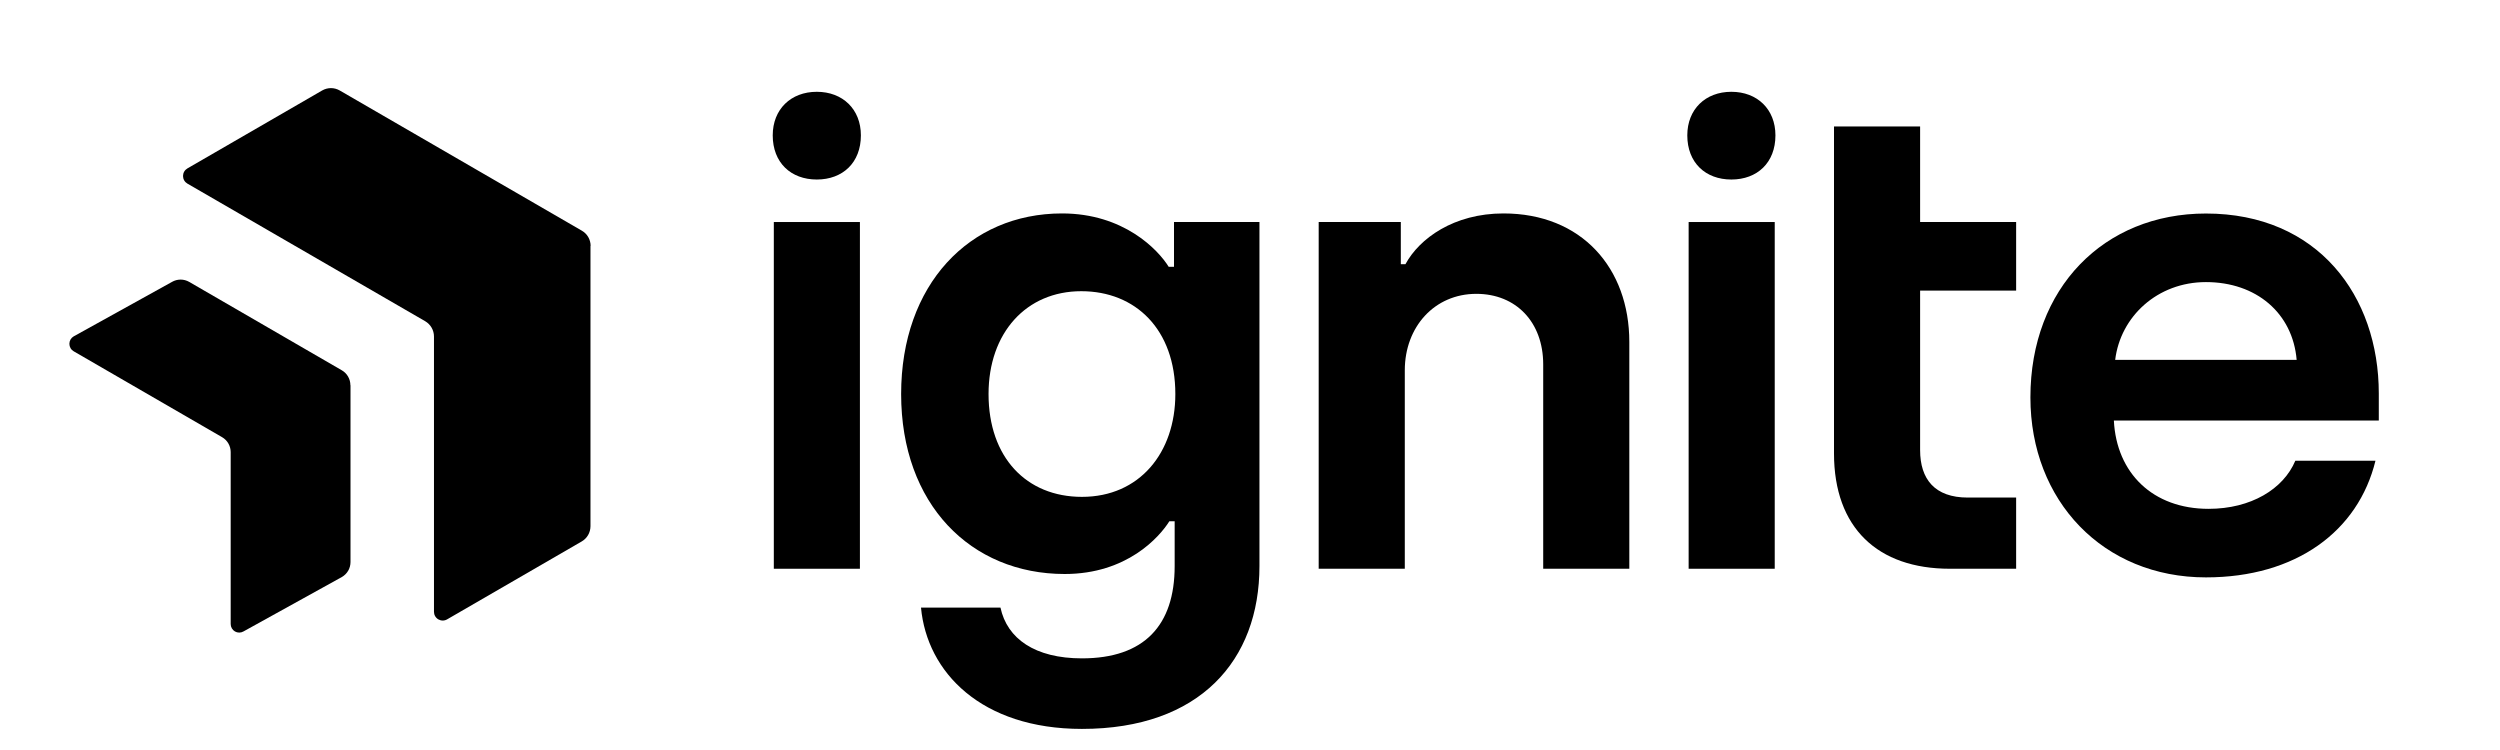
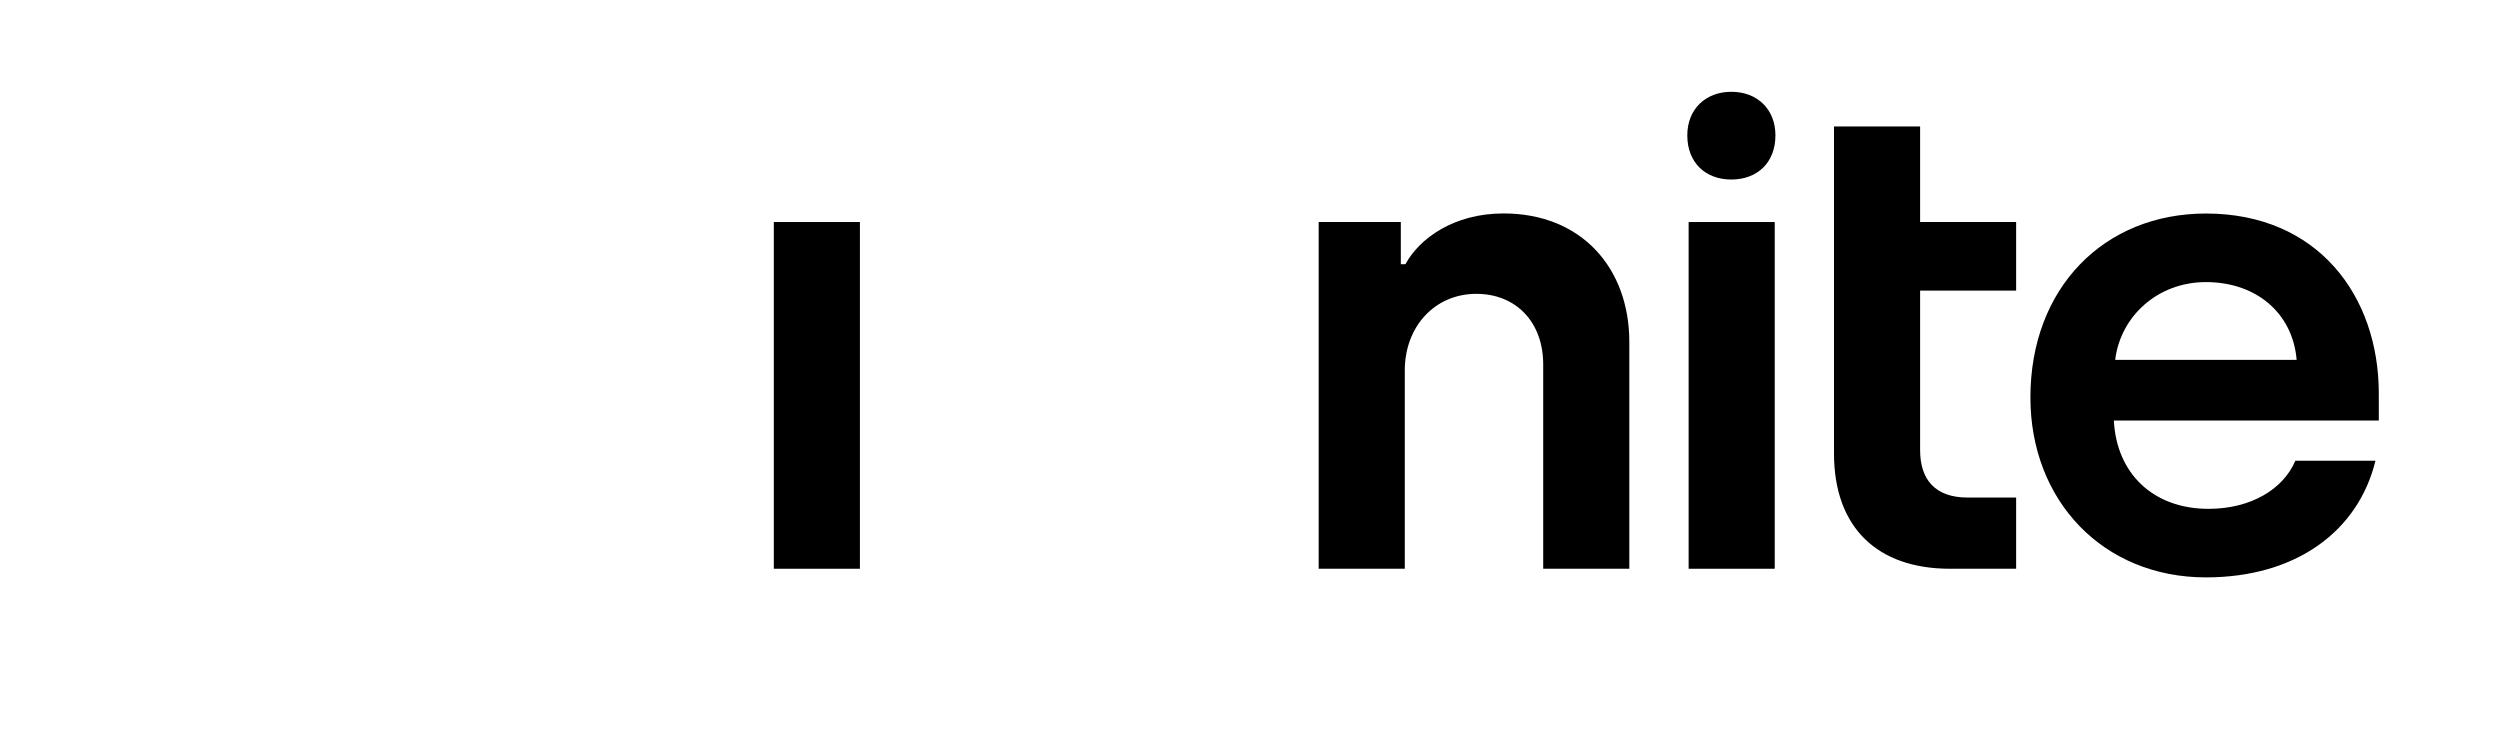
<svg xmlns="http://www.w3.org/2000/svg" width="110" height="33" viewBox="0 0 110 33" fill="none" class="logo">
  <title>ignite</title>
  <g id="ignite">
-     <path d="M37.879 5.956C37.879 7.158 37.079 7.899 35.939 7.899C34.8 7.899 34 7.158 34 5.956C34 4.806 34.8 4.039 35.939 4.039C37.079 4.039 37.879 4.806 37.879 5.956Z" fill="black" />
    <path d="M34.048 25.025H37.836V9.769H34.048V25.025Z" fill="black" />
-     <path d="M47.605 32.072C52.793 32.072 55.416 29.055 55.416 24.908V9.768H51.656V11.74H51.423C50.957 10.986 49.441 9.391 46.731 9.391C42.651 9.391 39.65 12.523 39.65 17.338C39.65 22.181 42.71 25.256 46.848 25.256C49.587 25.256 51.015 23.631 51.452 22.935H51.685V24.908C51.685 27.518 50.345 28.968 47.605 28.968C45.536 28.968 44.312 28.098 44.021 26.735H40.524C40.786 29.577 43.176 32.072 47.605 32.072ZM47.605 21.862C45.158 21.862 43.496 20.122 43.496 17.338C43.496 14.64 45.158 12.813 47.576 12.813C49.966 12.813 51.715 14.495 51.715 17.338C51.715 19.919 50.141 21.862 47.605 21.862Z" fill="black" />
    <path d="M58.022 25.024H61.811V16.294C61.811 14.379 63.122 12.929 64.958 12.929C66.707 12.929 67.901 14.176 67.901 16.032V25.024H71.69V15.046C71.69 11.798 69.592 9.391 66.153 9.391C63.967 9.391 62.452 10.493 61.84 11.624H61.636V9.768H58.022V25.024Z" fill="black" />
    <path d="M78.119 5.956C78.119 7.158 77.319 7.899 76.18 7.899C75.041 7.899 74.241 7.158 74.241 5.956C74.241 4.806 75.041 4.039 76.18 4.039C77.319 4.039 78.119 4.806 78.119 5.956Z" fill="black" />
    <path d="M74.3 25.025H78.088V9.769H74.3V25.025Z" fill="black" />
    <path d="M85.796 25.025H88.71V21.893H86.583C85.126 21.893 84.485 21.081 84.485 19.805V12.786H88.71V9.769H84.485V5.564H80.696V19.95C80.696 23.227 82.62 25.025 85.796 25.025Z" fill="black" />
    <path d="M97.061 25.405C101.024 25.405 103.763 23.375 104.521 20.271H100.995C100.47 21.519 99.042 22.389 97.177 22.389C94.729 22.389 93.126 20.823 93.01 18.502H104.667V17.313C104.667 13.021 101.986 9.395 97.061 9.395C92.573 9.395 89.338 12.673 89.338 17.487C89.338 22.041 92.543 25.405 97.061 25.405ZM93.068 15.834C93.301 13.92 94.933 12.412 97.061 12.412C99.275 12.412 100.878 13.775 101.053 15.834H93.068Z" fill="black" />
-     <path d="M15.422 16.948V24.73C15.422 24.863 15.388 24.994 15.322 25.109C15.255 25.224 15.16 25.32 15.045 25.387L10.714 27.783C10.657 27.816 10.592 27.834 10.526 27.834C10.46 27.834 10.395 27.817 10.338 27.784C10.281 27.751 10.233 27.703 10.2 27.645C10.167 27.588 10.15 27.523 10.15 27.456V19.893C10.15 19.76 10.115 19.629 10.049 19.514C9.982 19.398 9.887 19.303 9.772 19.236L3.241 15.456C3.184 15.422 3.136 15.375 3.103 15.317C3.07 15.26 3.053 15.195 3.053 15.128C3.053 15.062 3.07 14.997 3.103 14.939C3.136 14.882 3.184 14.834 3.241 14.801L7.569 12.403C7.684 12.337 7.814 12.302 7.947 12.302C8.079 12.302 8.209 12.337 8.324 12.403L15.04 16.293C15.155 16.36 15.25 16.455 15.316 16.57C15.382 16.685 15.417 16.815 15.417 16.948" fill="black" />
-     <path d="M25.981 10.819V23.155C25.98 23.291 25.945 23.424 25.877 23.542C25.809 23.659 25.711 23.757 25.593 23.825L19.673 27.252C19.615 27.286 19.548 27.304 19.481 27.304C19.413 27.304 19.346 27.286 19.288 27.253C19.229 27.219 19.18 27.17 19.146 27.111C19.112 27.052 19.095 26.986 19.095 26.918V14.806C19.095 14.67 19.059 14.536 18.991 14.418C18.924 14.301 18.826 14.203 18.709 14.134L8.246 8.079C8.188 8.045 8.139 7.997 8.105 7.938C8.071 7.879 8.053 7.812 8.053 7.744C8.053 7.677 8.071 7.61 8.105 7.551C8.139 7.492 8.188 7.444 8.246 7.41L14.175 3.981C14.293 3.913 14.426 3.877 14.562 3.877C14.697 3.877 14.83 3.913 14.948 3.981L25.601 10.15C25.718 10.217 25.816 10.315 25.884 10.432C25.951 10.55 25.987 10.683 25.988 10.819" fill="black" />
  </g>
</svg>